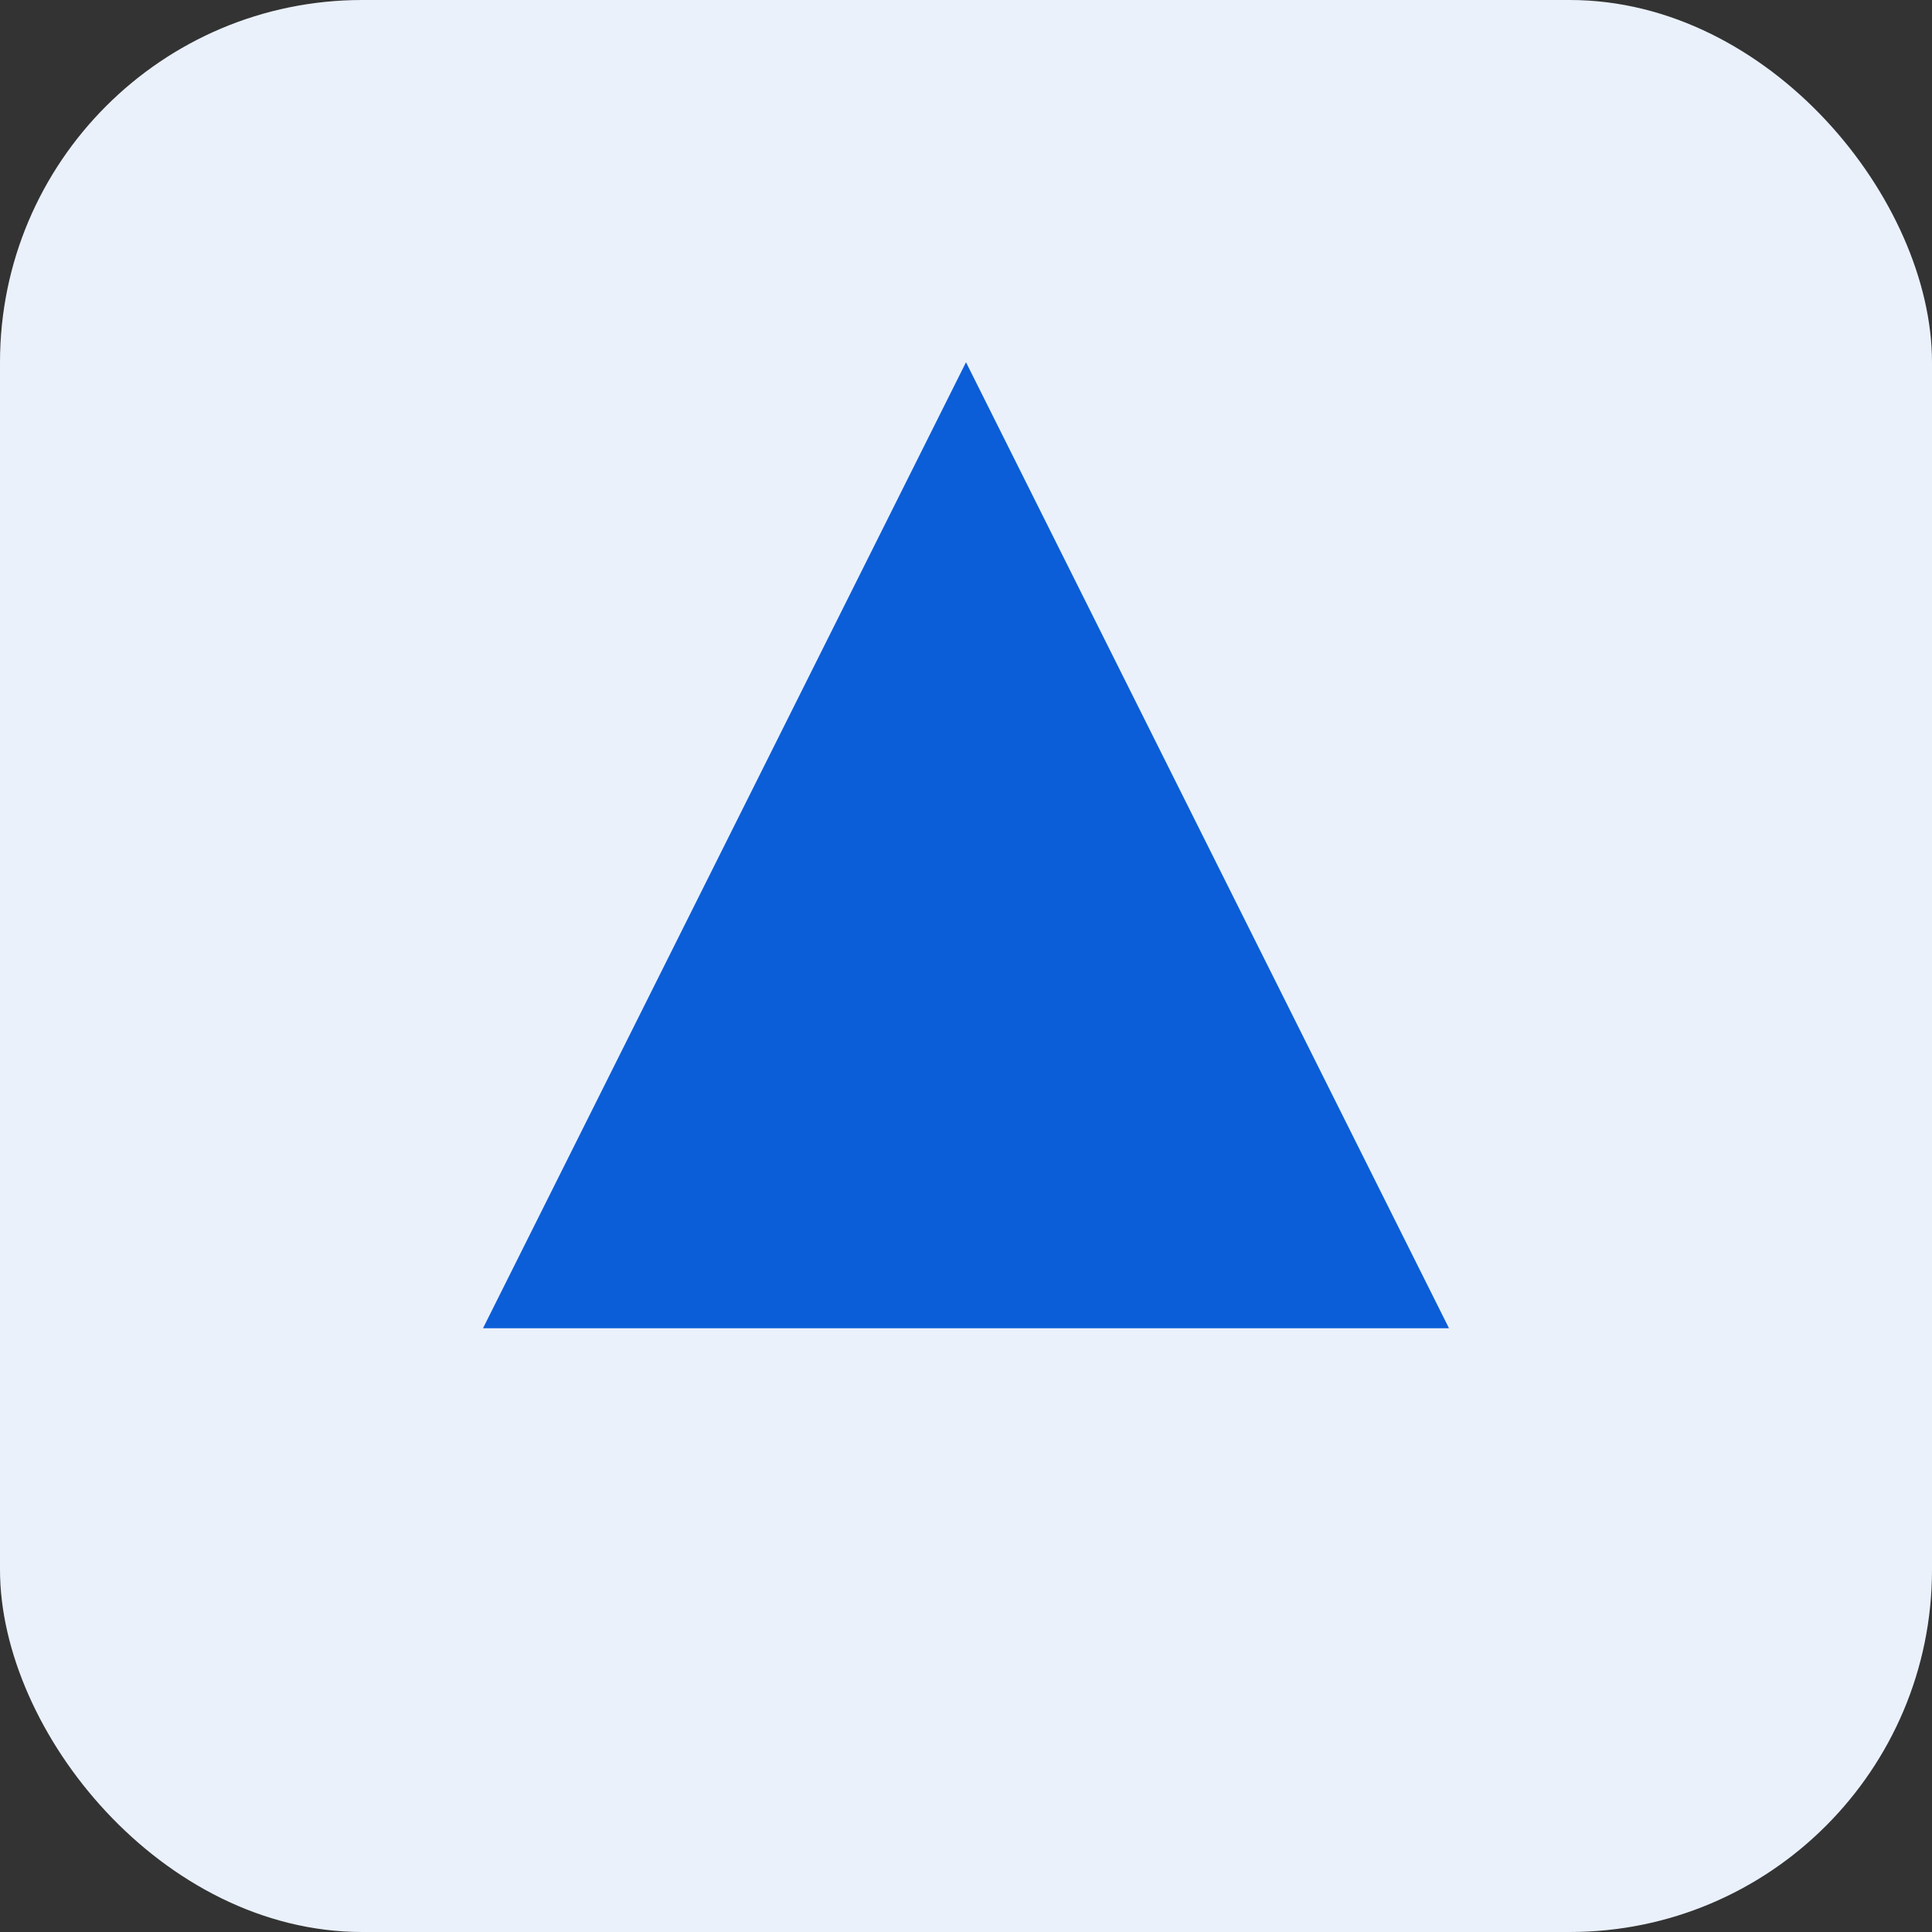
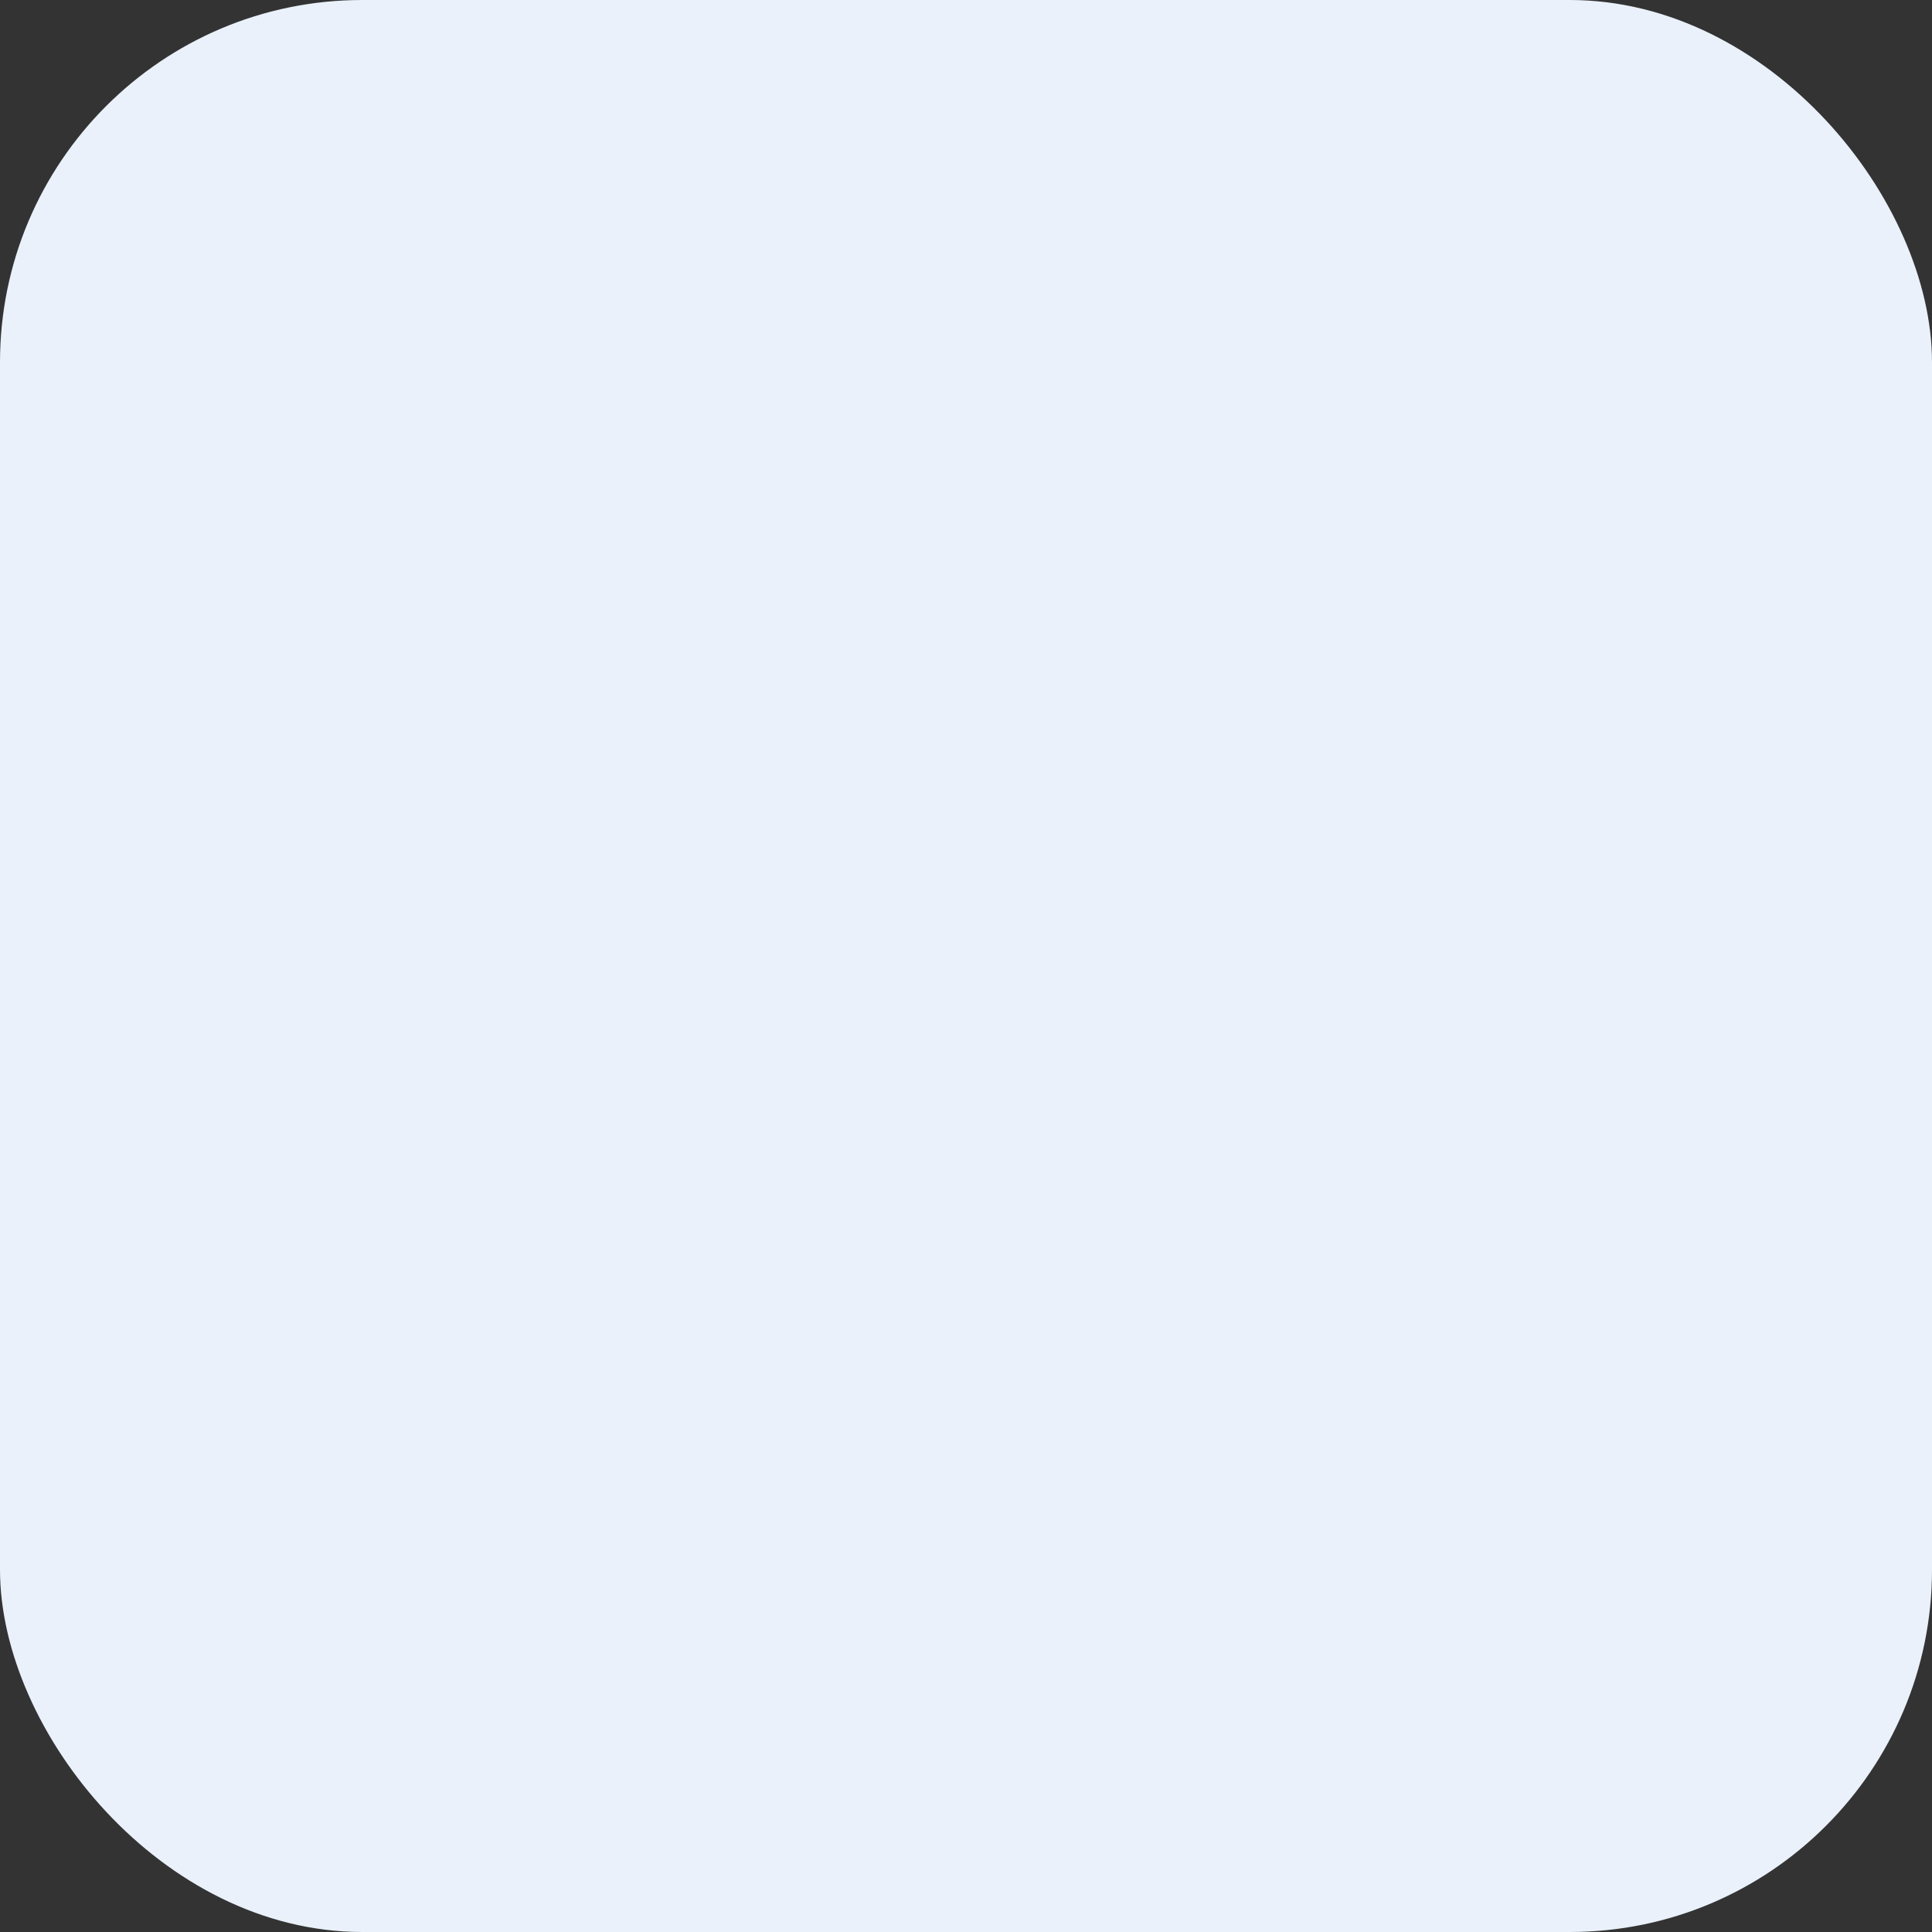
<svg xmlns="http://www.w3.org/2000/svg" viewBox="0 0 64 64">
  <rect x="0" y="0" width="64" height="64" fill="#333333" stroke="none" />
  <rect width="64" height="64" rx="12" fill="#eaf1fb" />
-   <path d="M16 44 L32 12 L48 44 Z" fill="#0b5ed7" />
</svg>